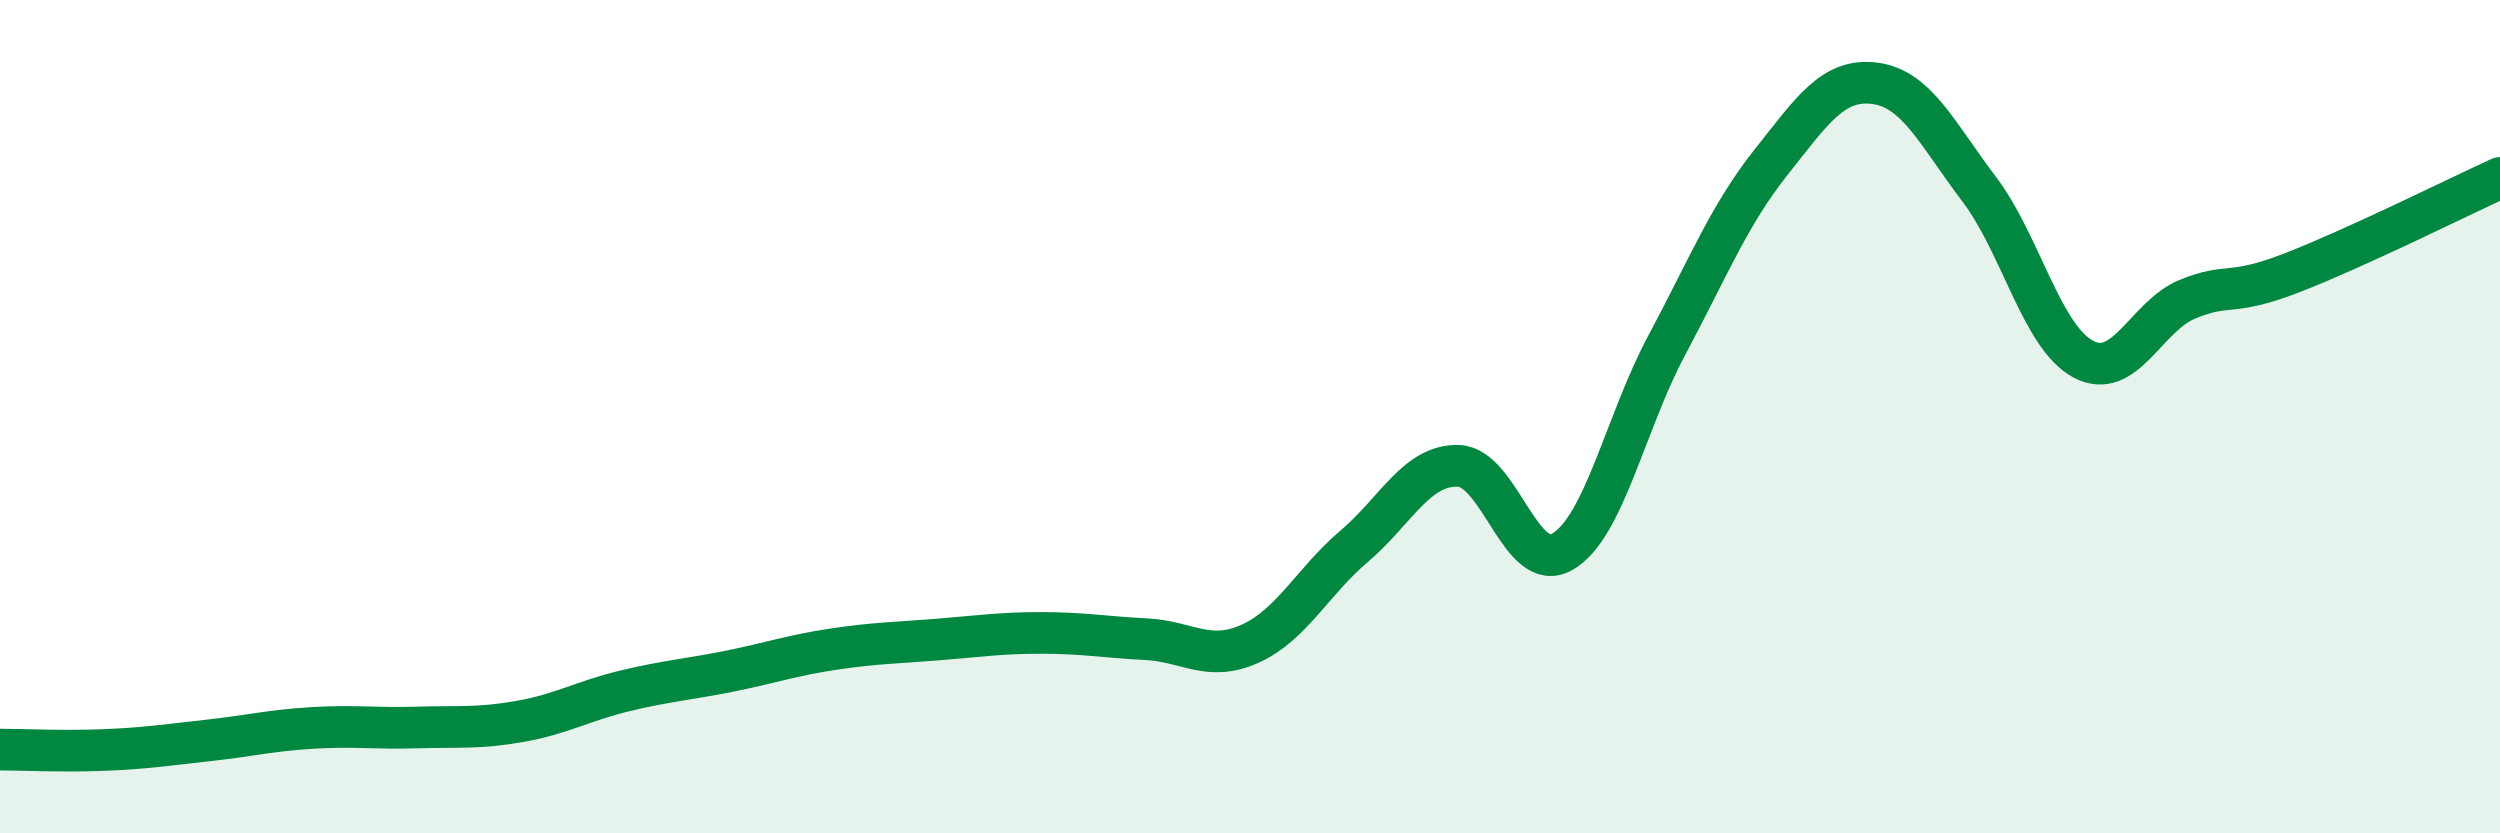
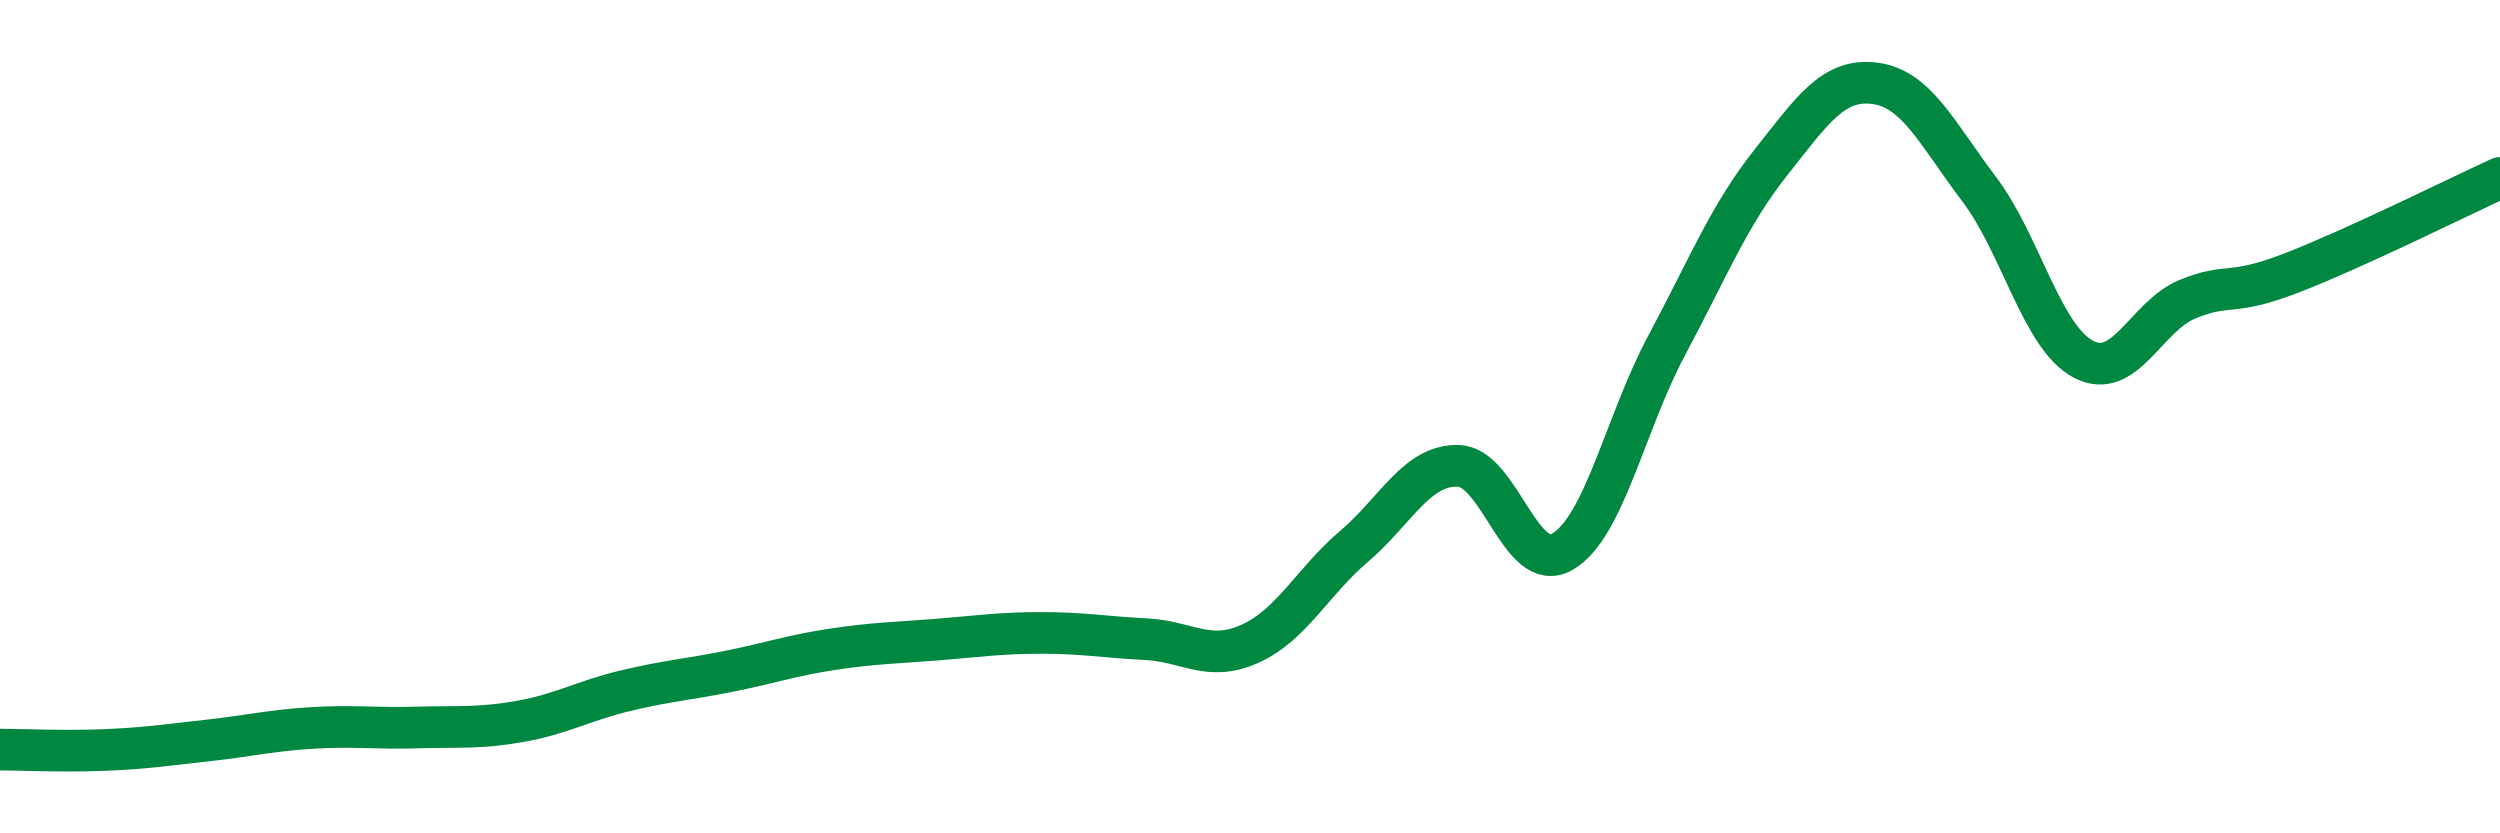
<svg xmlns="http://www.w3.org/2000/svg" width="60" height="20" viewBox="0 0 60 20">
-   <path d="M 0,17.99 C 0.5,17.99 1.5,18.04 2.5,18 C 3.5,17.96 4,17.88 5,17.77 C 6,17.66 6.5,17.53 7.5,17.47 C 8.5,17.41 9,17.49 10,17.46 C 11,17.43 11.5,17.49 12.5,17.31 C 13.5,17.13 14,16.82 15,16.58 C 16,16.34 16.5,16.31 17.5,16.11 C 18.5,15.91 19,15.73 20,15.58 C 21,15.43 21.5,15.43 22.5,15.35 C 23.5,15.27 24,15.19 25,15.19 C 26,15.19 26.5,15.29 27.5,15.34 C 28.5,15.39 29,15.9 30,15.45 C 31,15 31.5,13.96 32.5,13.11 C 33.5,12.26 34,11.15 35,11.18 C 36,11.21 36.5,13.82 37.5,13.24 C 38.5,12.66 39,10.16 40,8.29 C 41,6.42 41.5,5.16 42.5,3.9 C 43.5,2.64 44,1.87 45,2 C 46,2.13 46.5,3.22 47.5,4.54 C 48.5,5.86 49,8.09 50,8.62 C 51,9.15 51.5,7.59 52.5,7.18 C 53.5,6.77 53.5,7.13 55,6.55 C 56.5,5.97 59,4.73 60,4.27L60 20L0 20Z" fill="#008740" opacity="0.1" stroke-linecap="round" stroke-linejoin="round" />
  <path d="M 0,17.99 C 0.5,17.99 1.5,18.04 2.5,18 C 3.5,17.96 4,17.88 5,17.77 C 6,17.66 6.5,17.53 7.5,17.47 C 8.5,17.41 9,17.49 10,17.46 C 11,17.43 11.5,17.49 12.5,17.31 C 13.5,17.13 14,16.82 15,16.58 C 16,16.34 16.5,16.31 17.5,16.11 C 18.5,15.91 19,15.73 20,15.58 C 21,15.43 21.5,15.43 22.5,15.35 C 23.5,15.27 24,15.19 25,15.19 C 26,15.19 26.5,15.29 27.5,15.34 C 28.5,15.39 29,15.9 30,15.45 C 31,15 31.5,13.96 32.5,13.11 C 33.5,12.26 34,11.15 35,11.18 C 36,11.21 36.5,13.82 37.5,13.24 C 38.5,12.66 39,10.16 40,8.29 C 41,6.42 41.5,5.16 42.5,3.9 C 43.5,2.64 44,1.87 45,2 C 46,2.13 46.5,3.22 47.5,4.54 C 48.5,5.86 49,8.09 50,8.62 C 51,9.15 51.5,7.59 52.5,7.18 C 53.5,6.77 53.5,7.13 55,6.55 C 56.5,5.97 59,4.73 60,4.27" stroke="#008740" stroke-width="1" fill="none" stroke-linecap="round" stroke-linejoin="round" />
</svg>